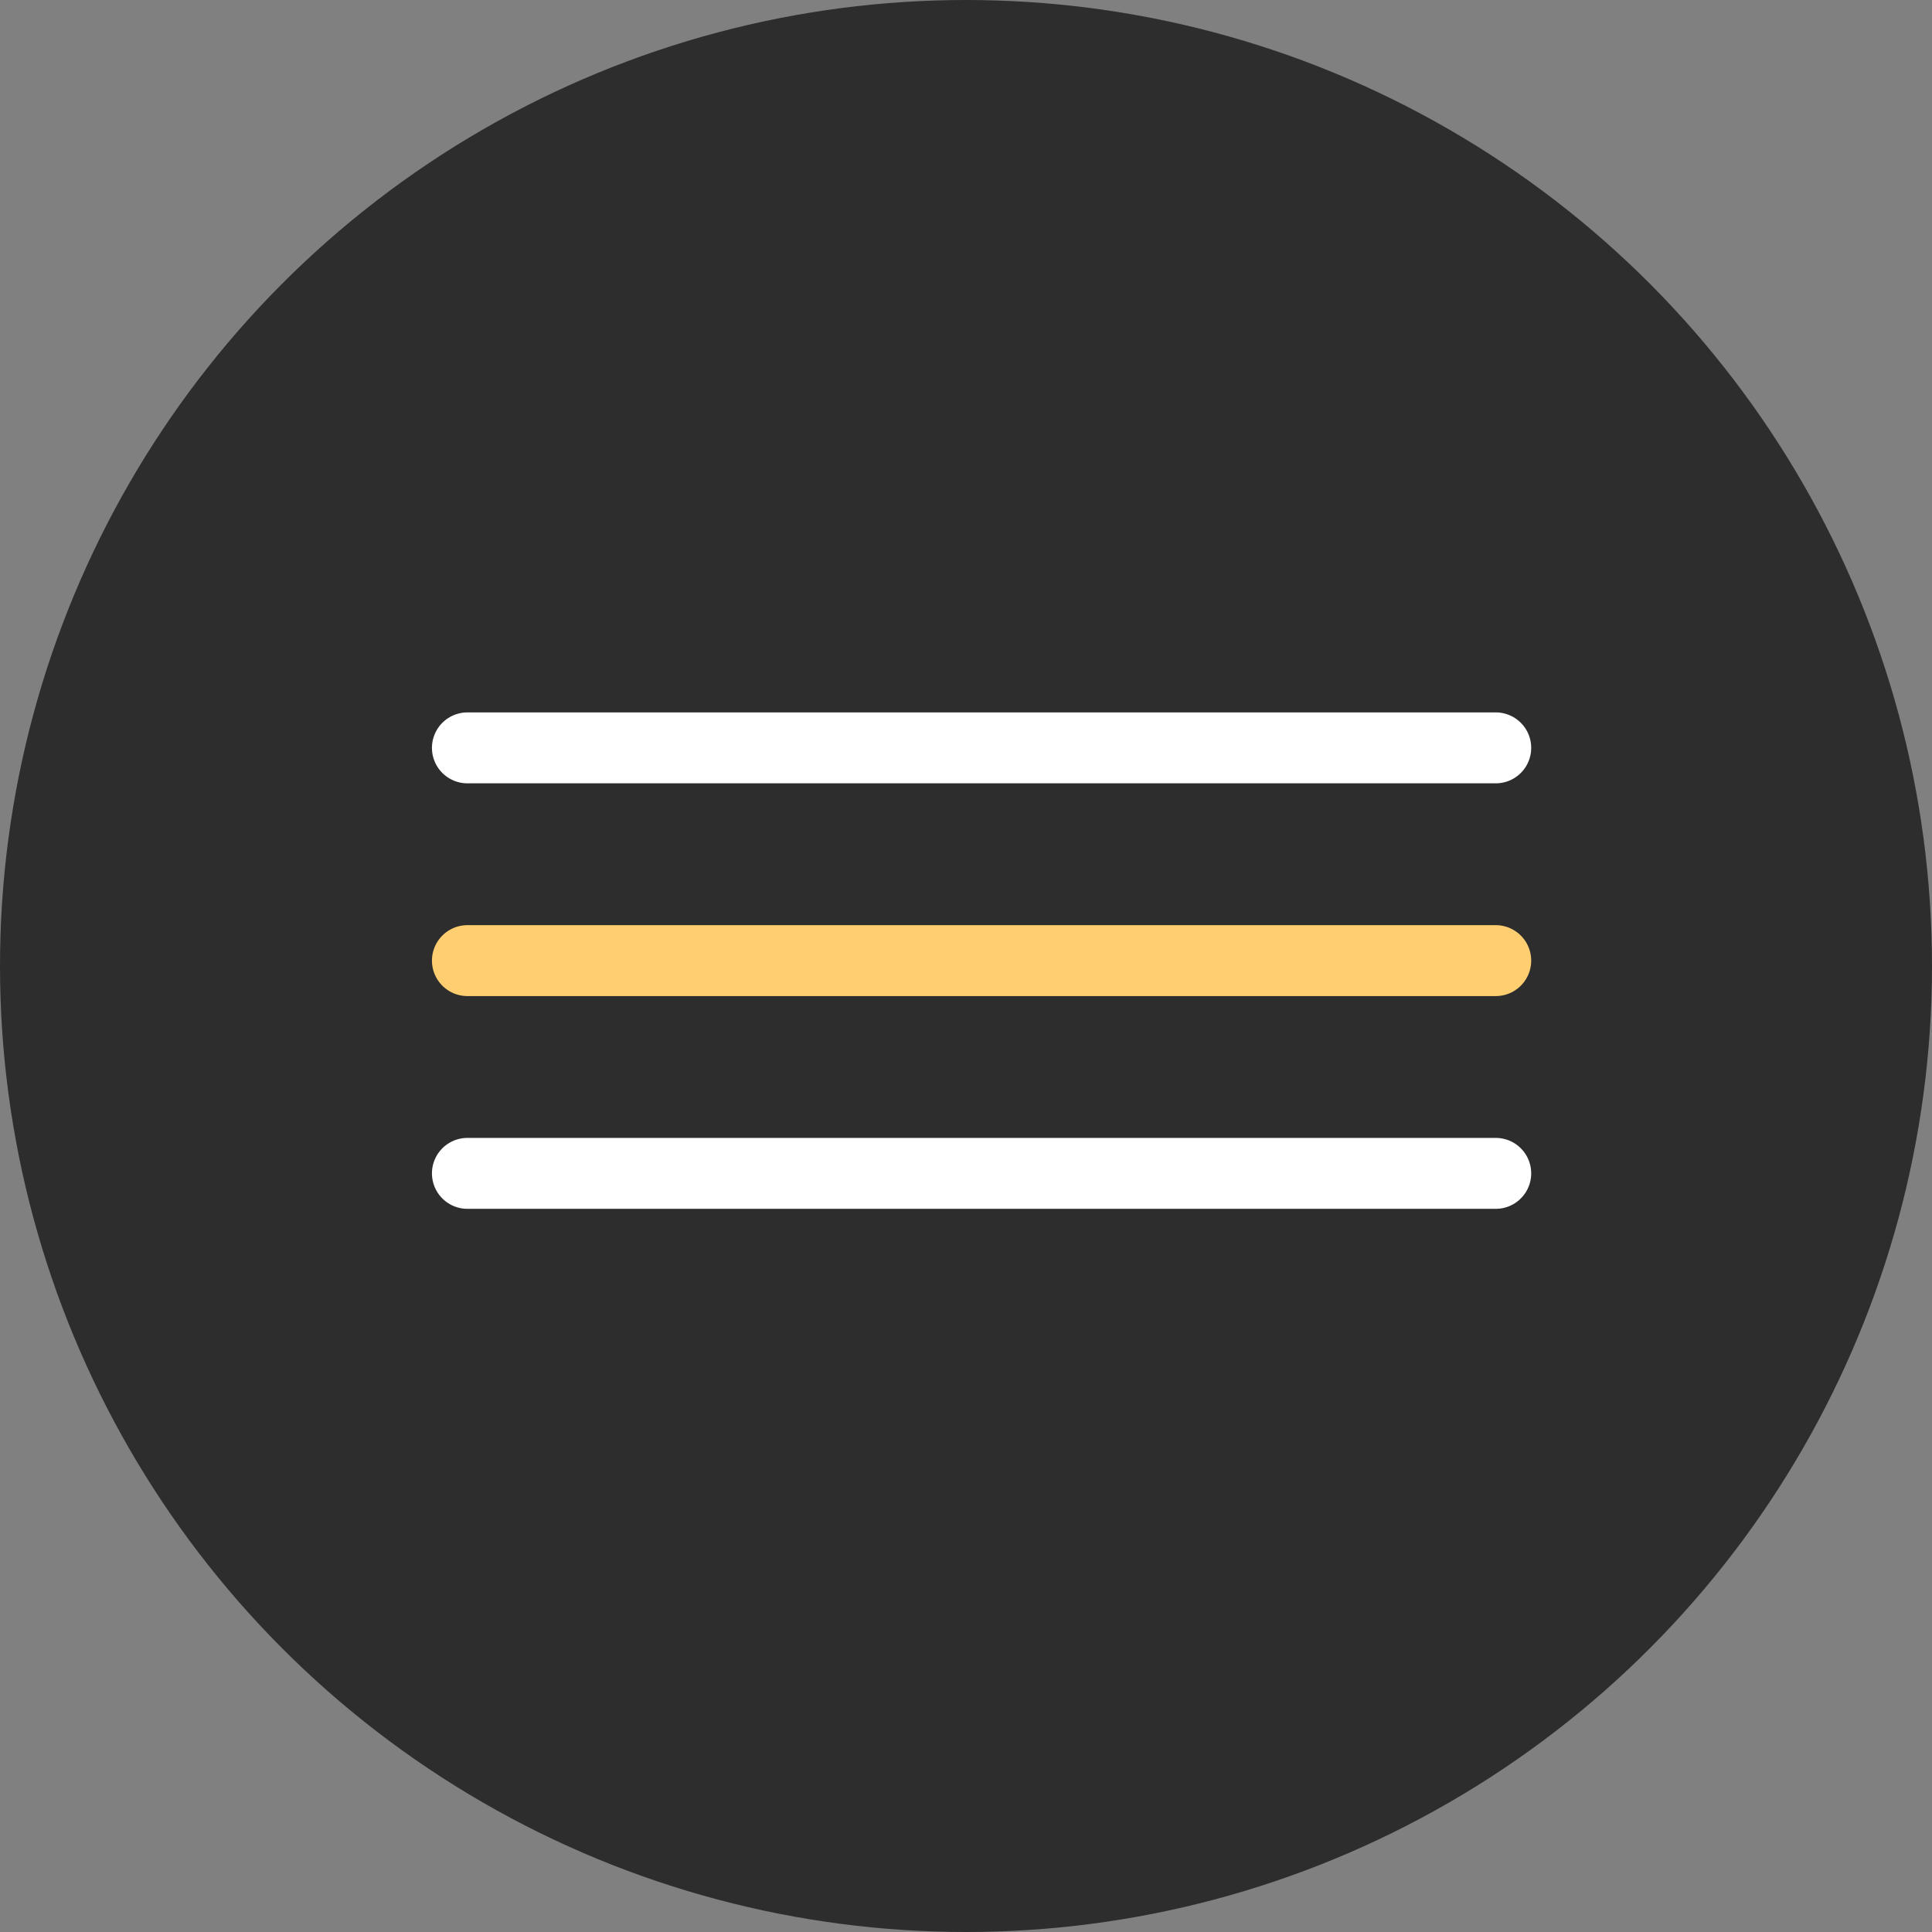
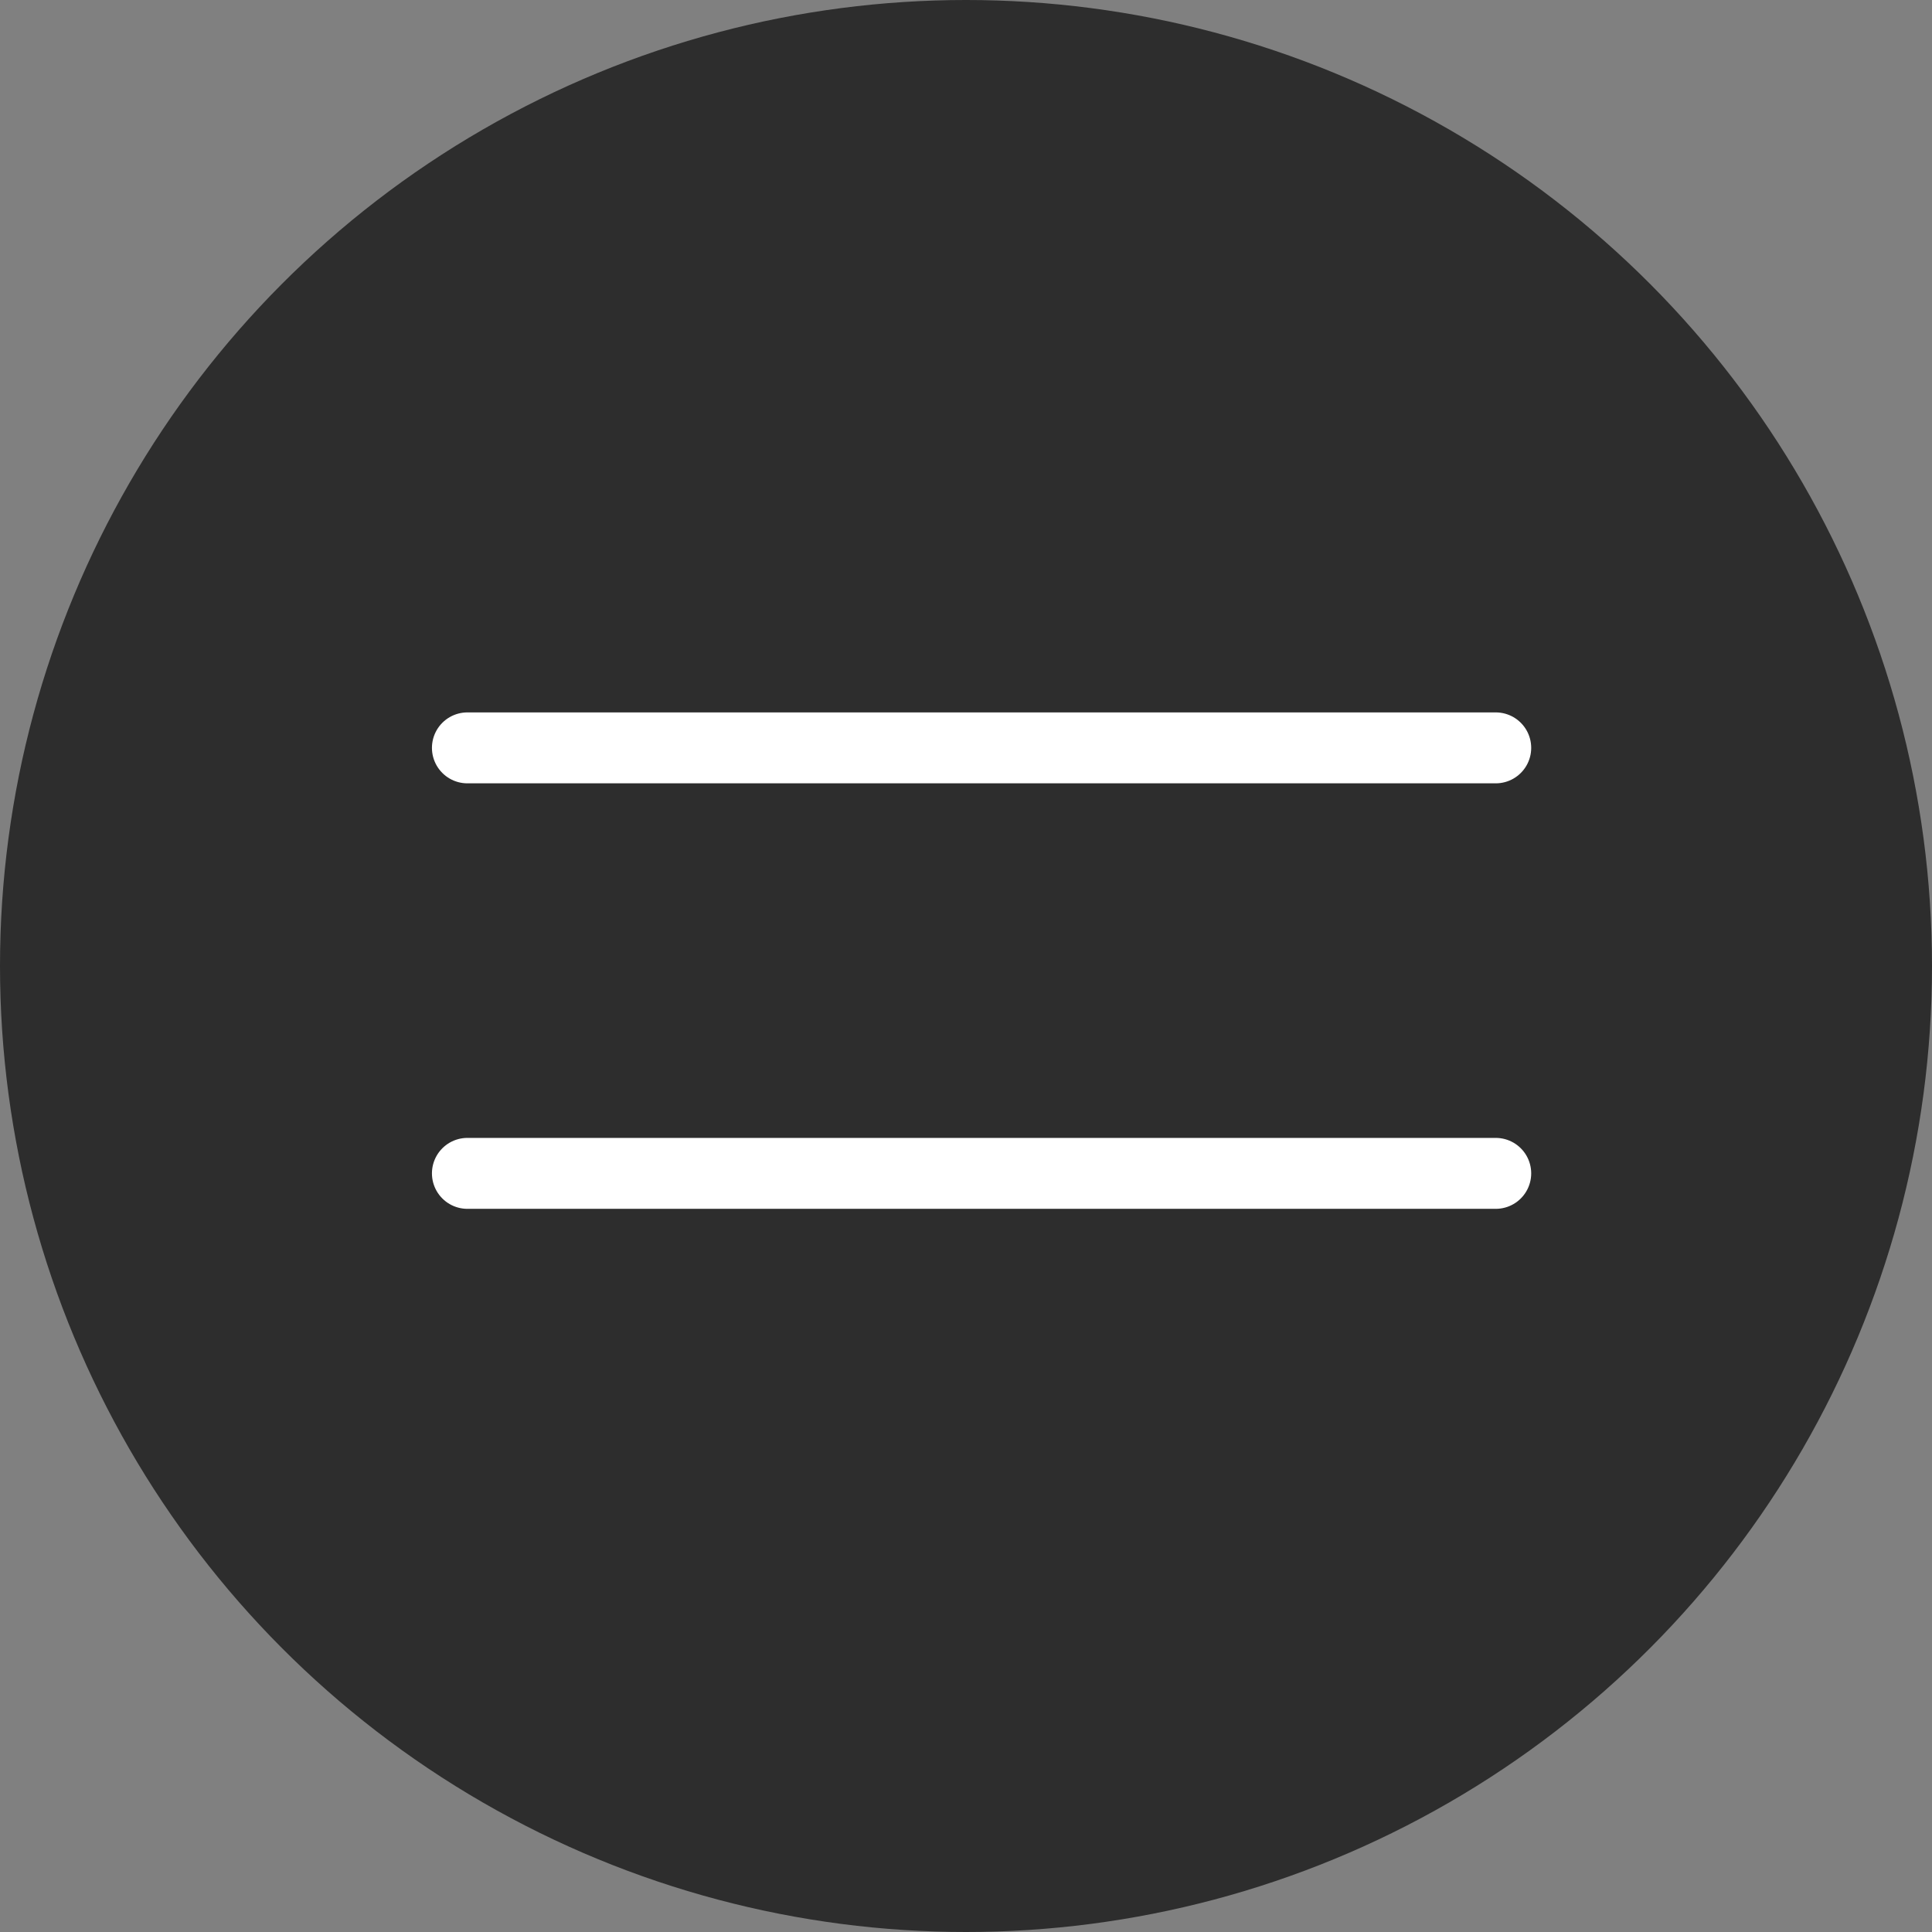
<svg xmlns="http://www.w3.org/2000/svg" width="42" height="42" viewBox="0 0 42 42" fill="none">
  <rect x="0" y="0" width="42" height="42" fill="#808080" stroke="none" />
  <circle cx="21" cy="21" r="21" fill="#2D2D2D" />
  <path d="M10.161 16.258H32.516" stroke="white" stroke-width="1.542" stroke-linecap="round" />
-   <path d="M10.161 20.883H32.516" stroke="#FFCE70" stroke-width="1.542" stroke-linecap="round" />
  <path d="M10.161 25.508H32.516" stroke="white" stroke-width="1.542" stroke-linecap="round" />
</svg>